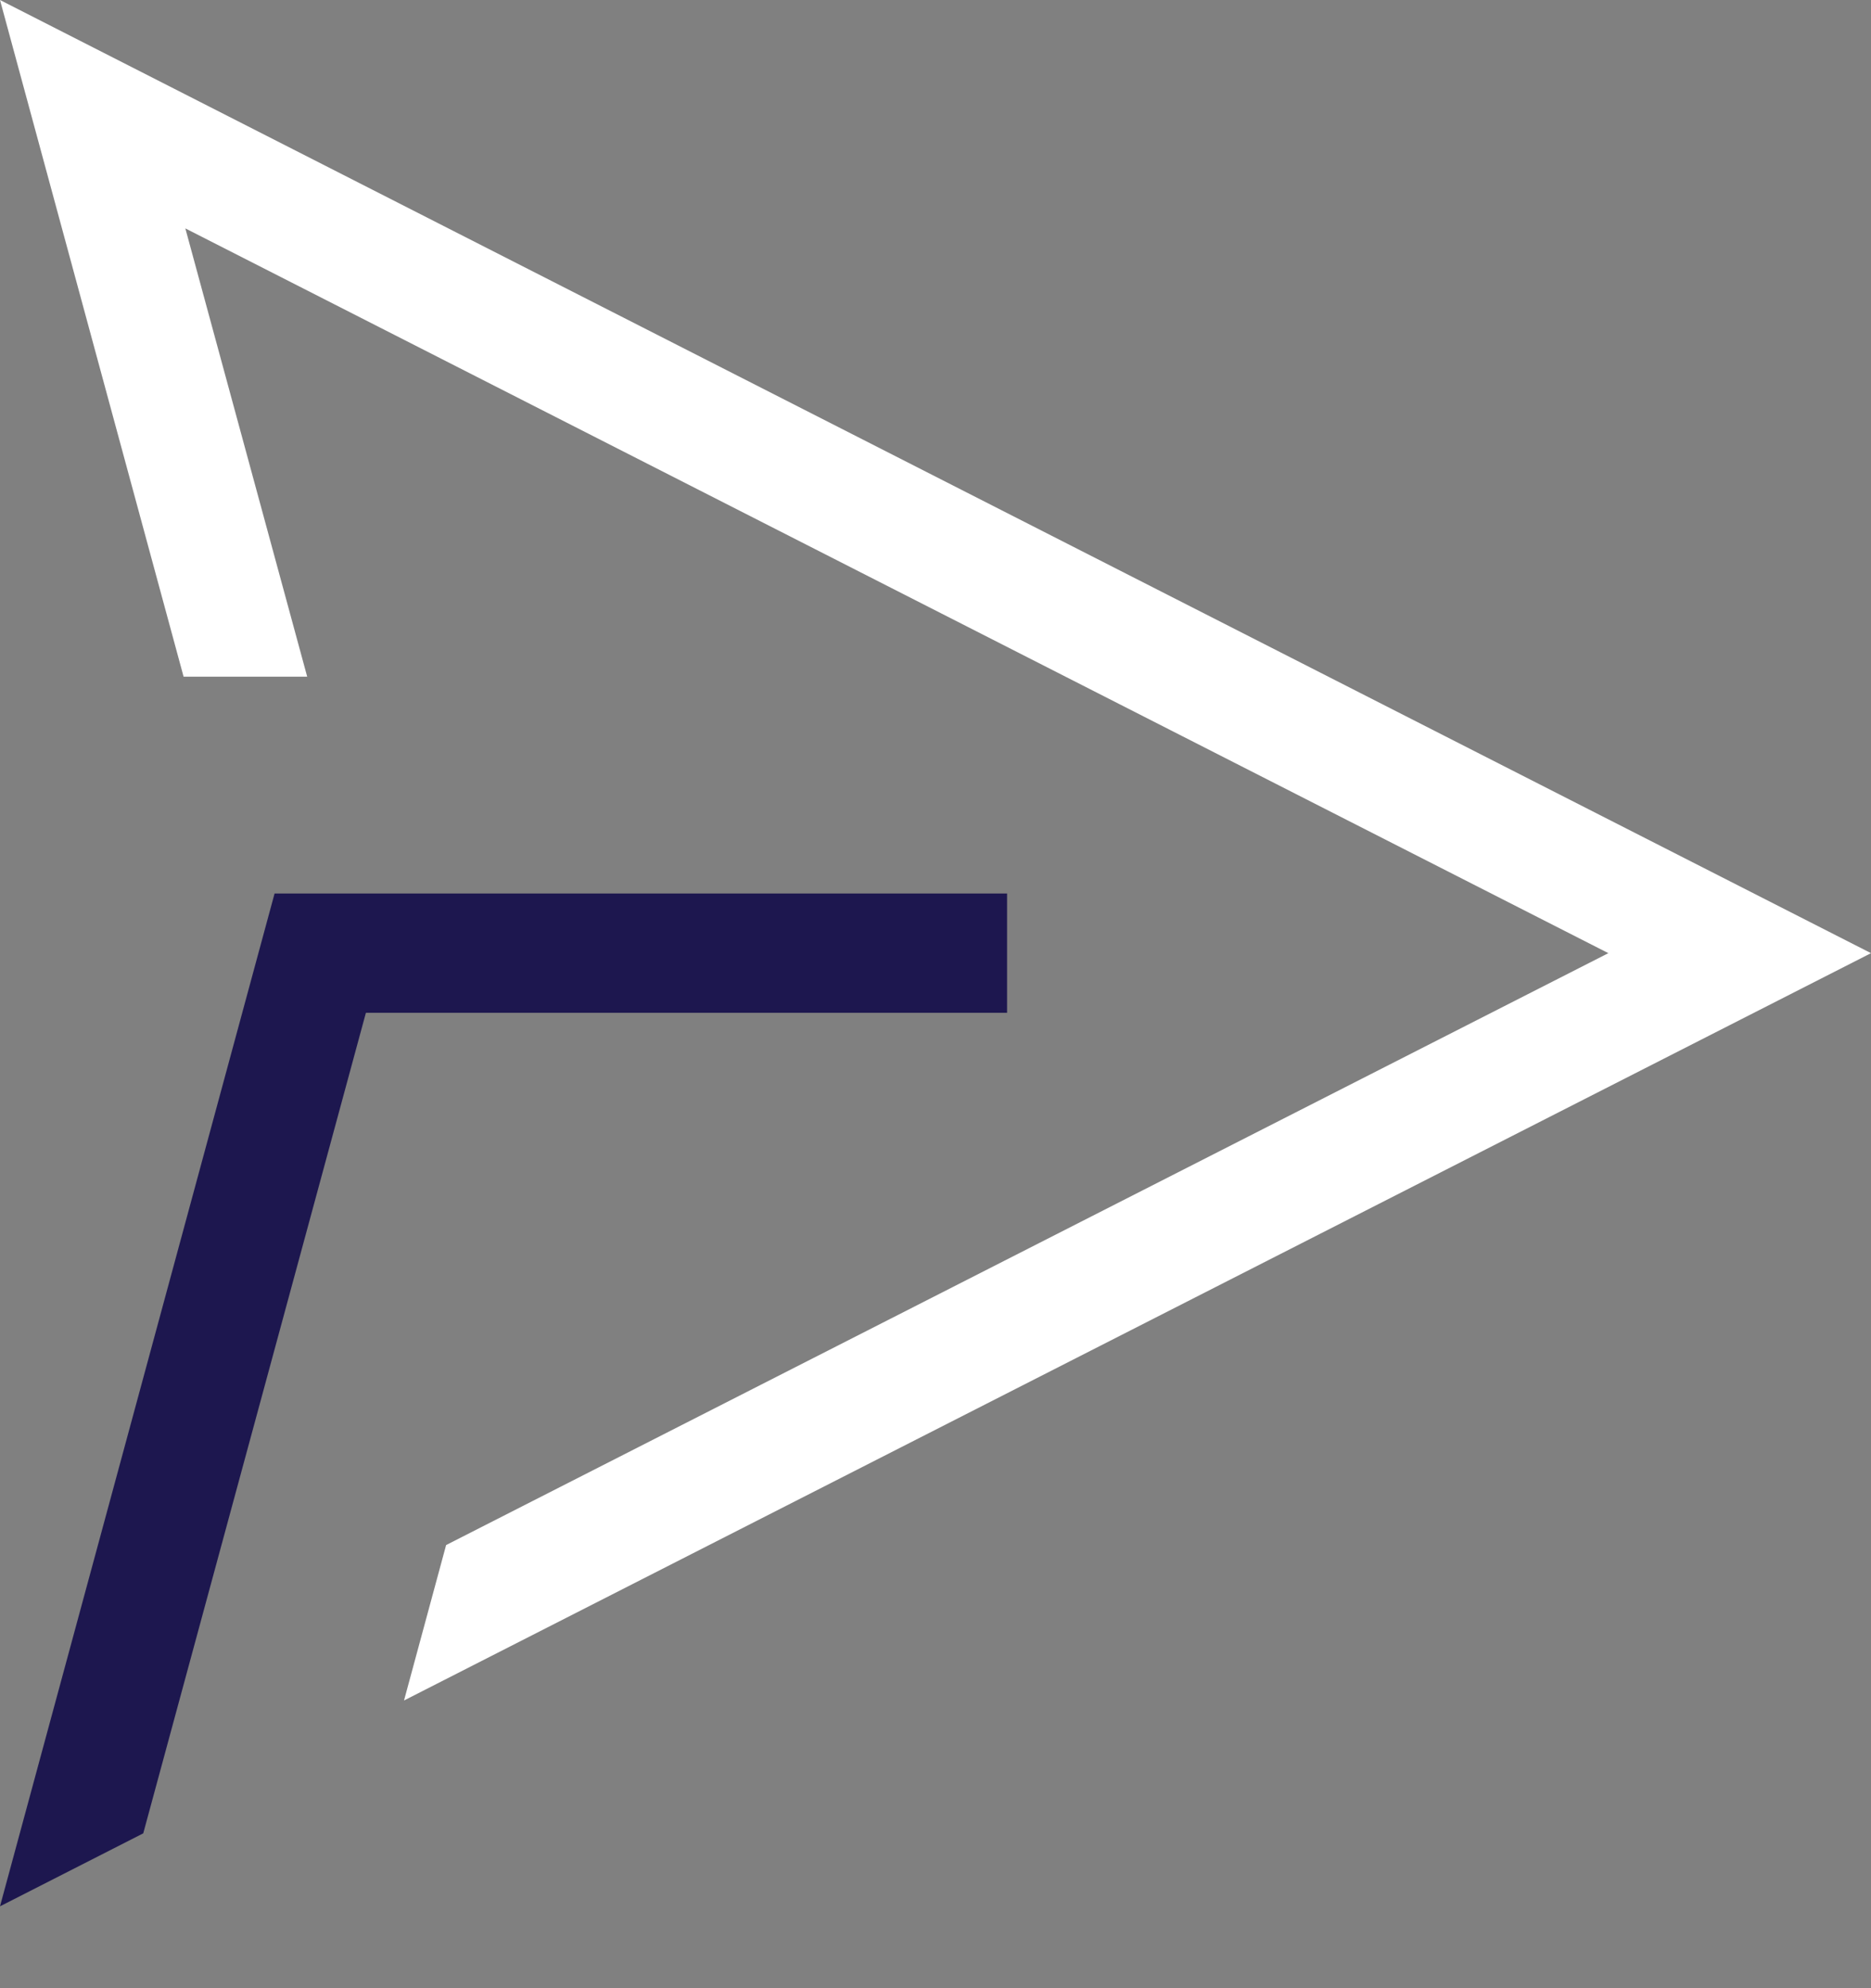
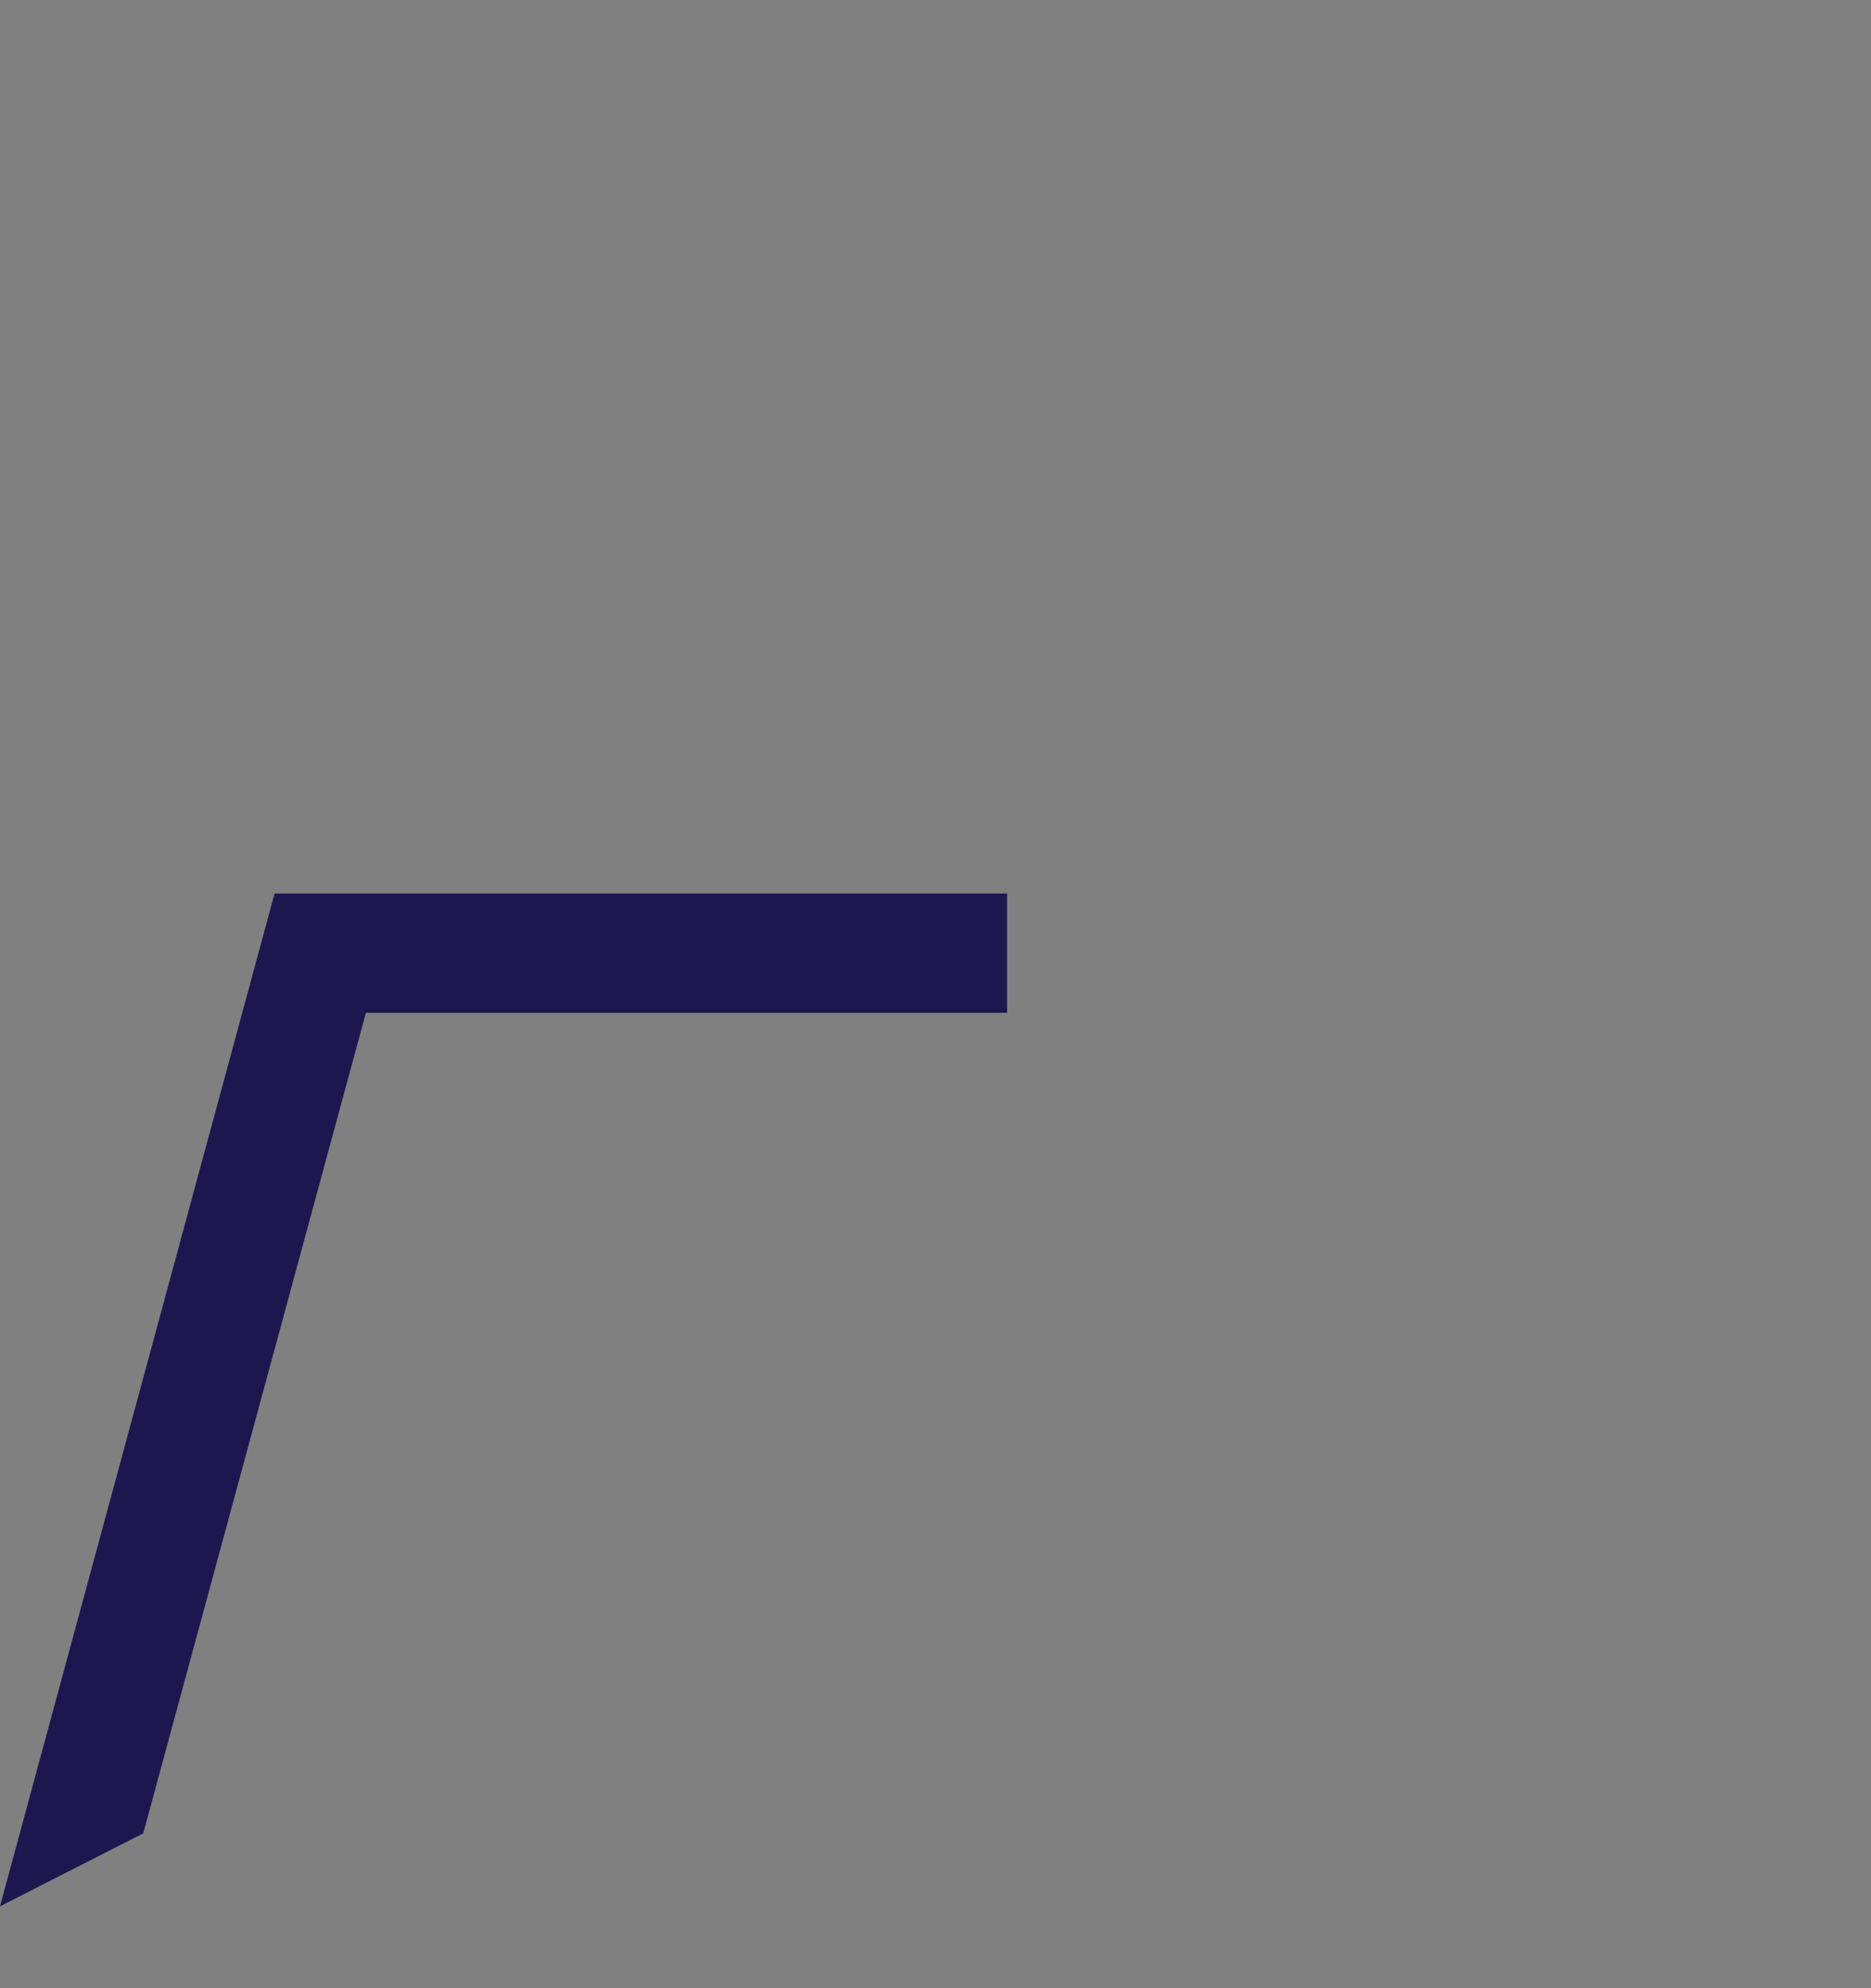
<svg xmlns="http://www.w3.org/2000/svg" width="16" height="17" viewBox="0 0 16 17" fill="none">
  <rect x="0" y="0" width="16" height="17" fill="#808080" stroke="none" />
-   <path d="M2.627 5.786L1.585 1.953L13.754 8.15L3.815 13.211L3.455 14.54L16 8.15L0 0L1.57 5.786H2.627Z" fill="white" />
  <path d="M3.129 8.66H8.612V7.64H2.348L0 16.3L1.225 15.676L3.129 8.66Z" fill="#1D174F" />
</svg>